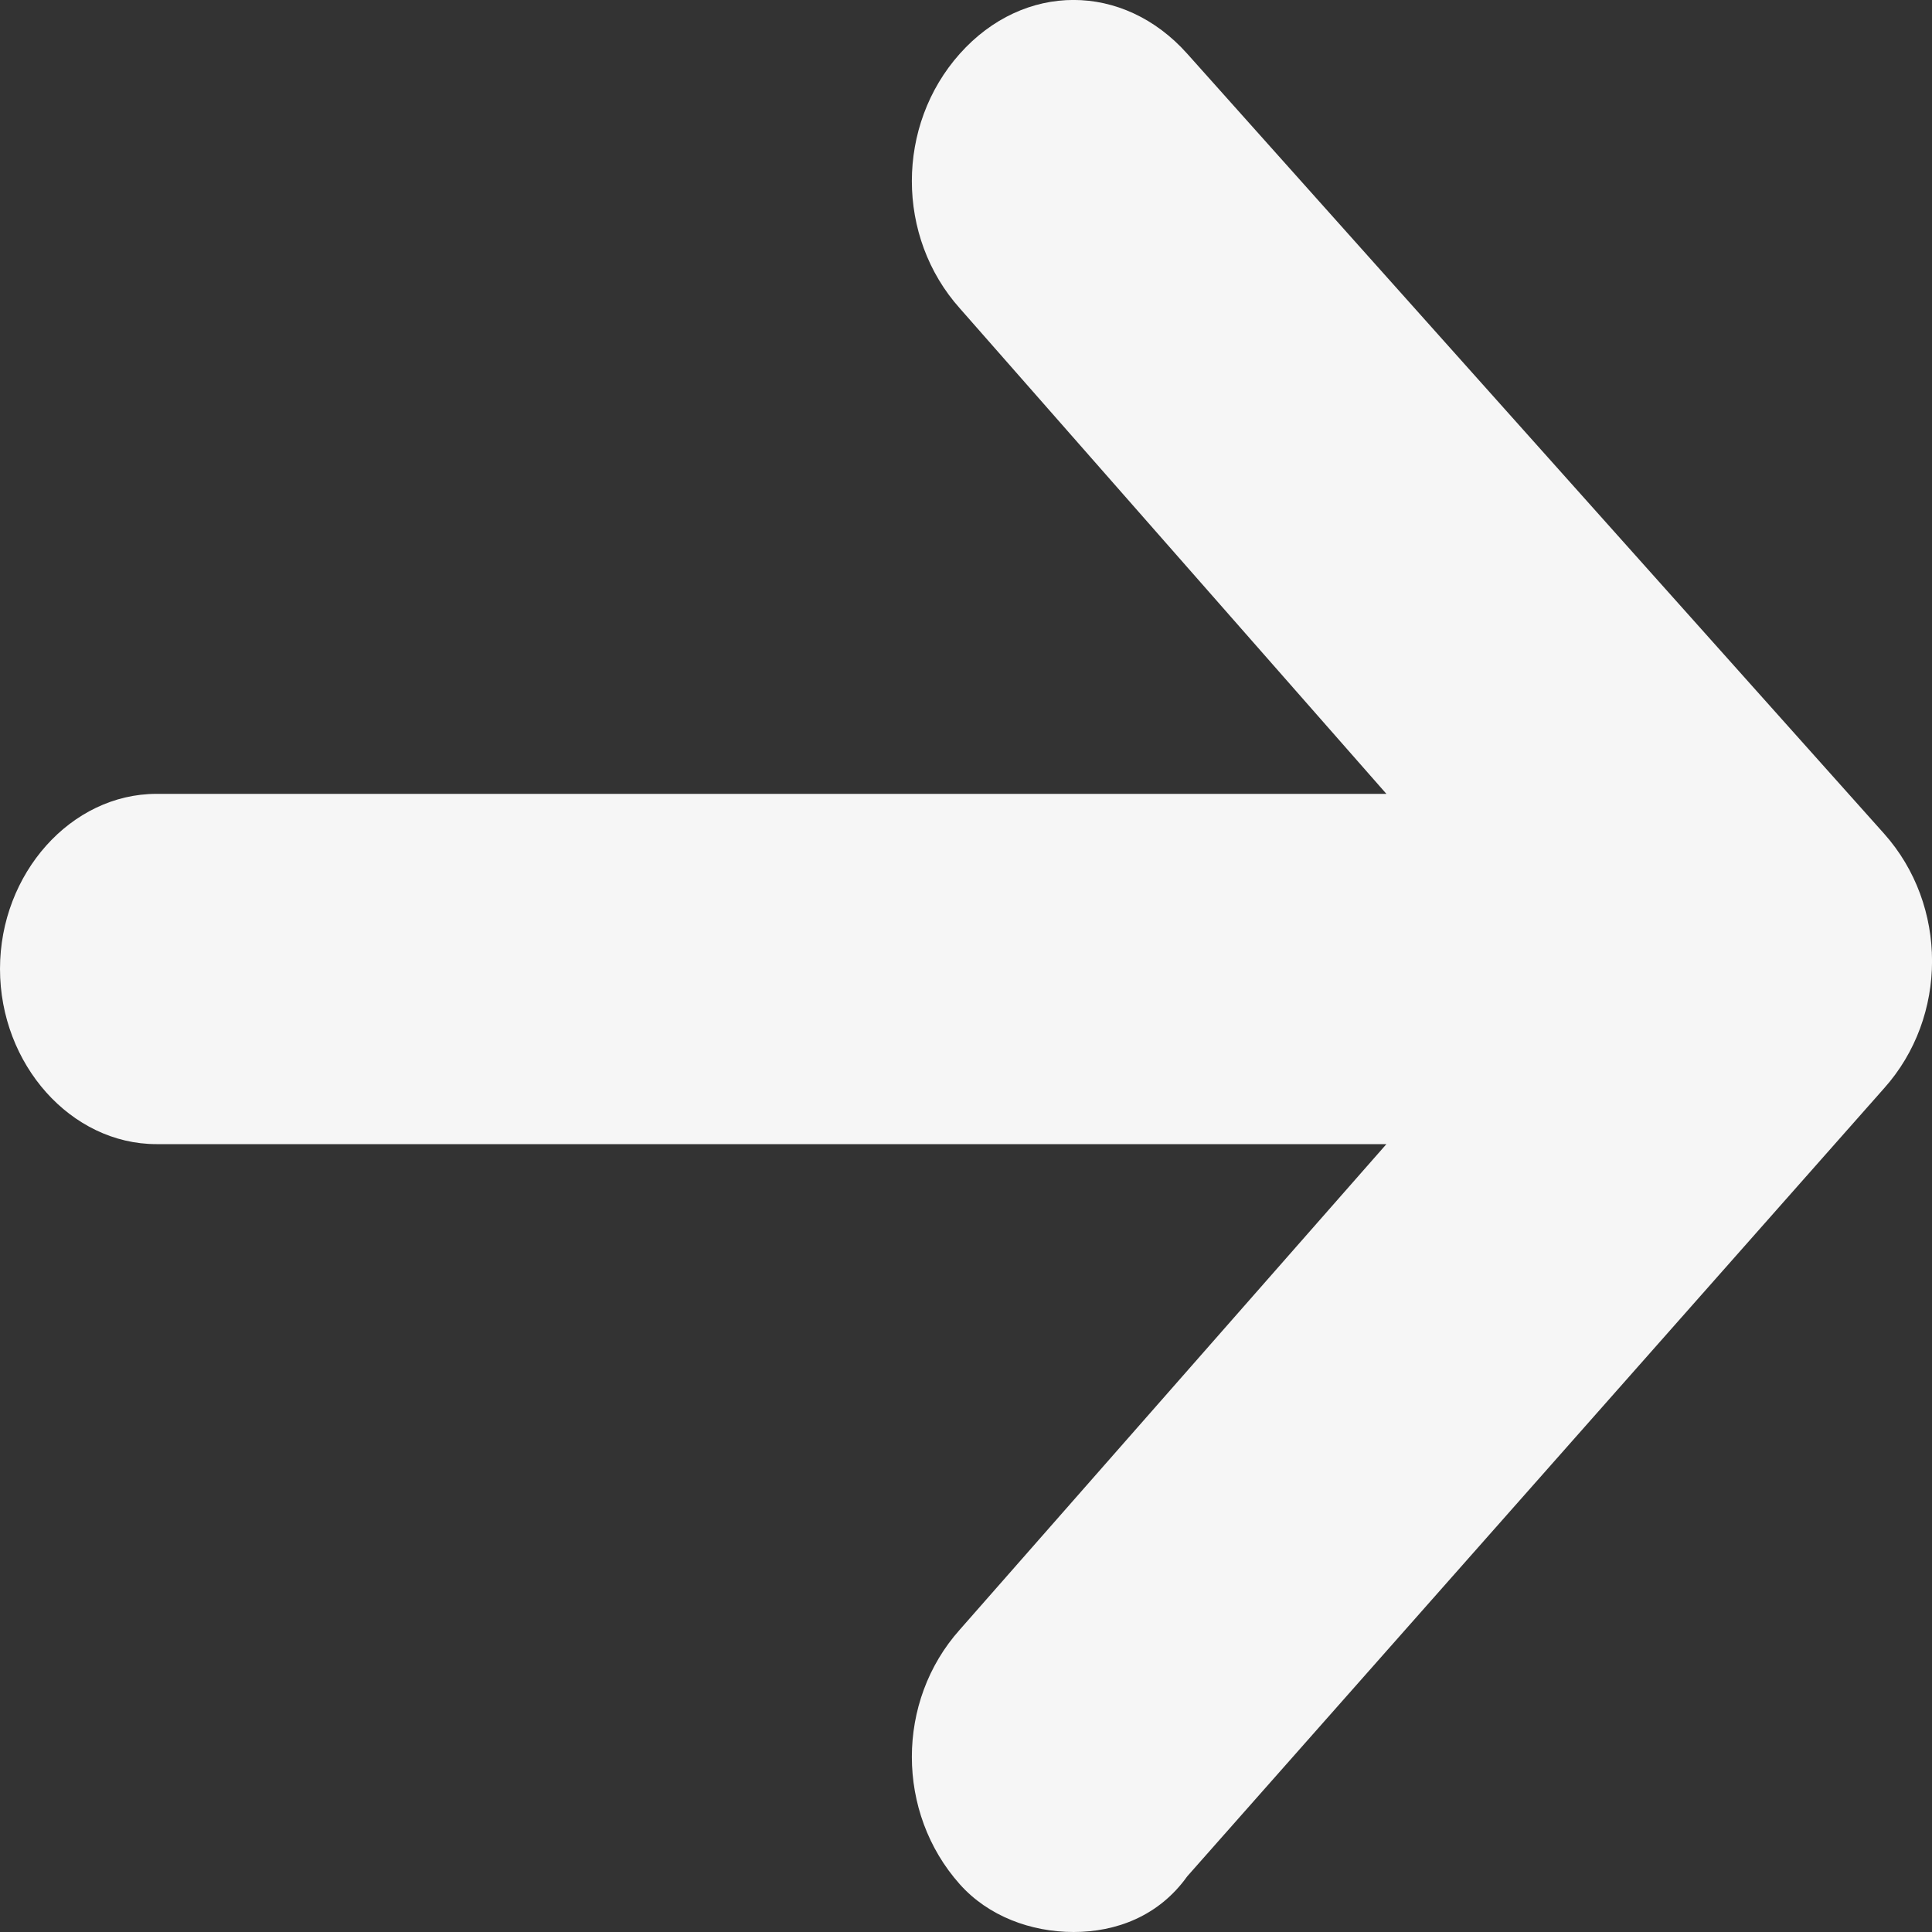
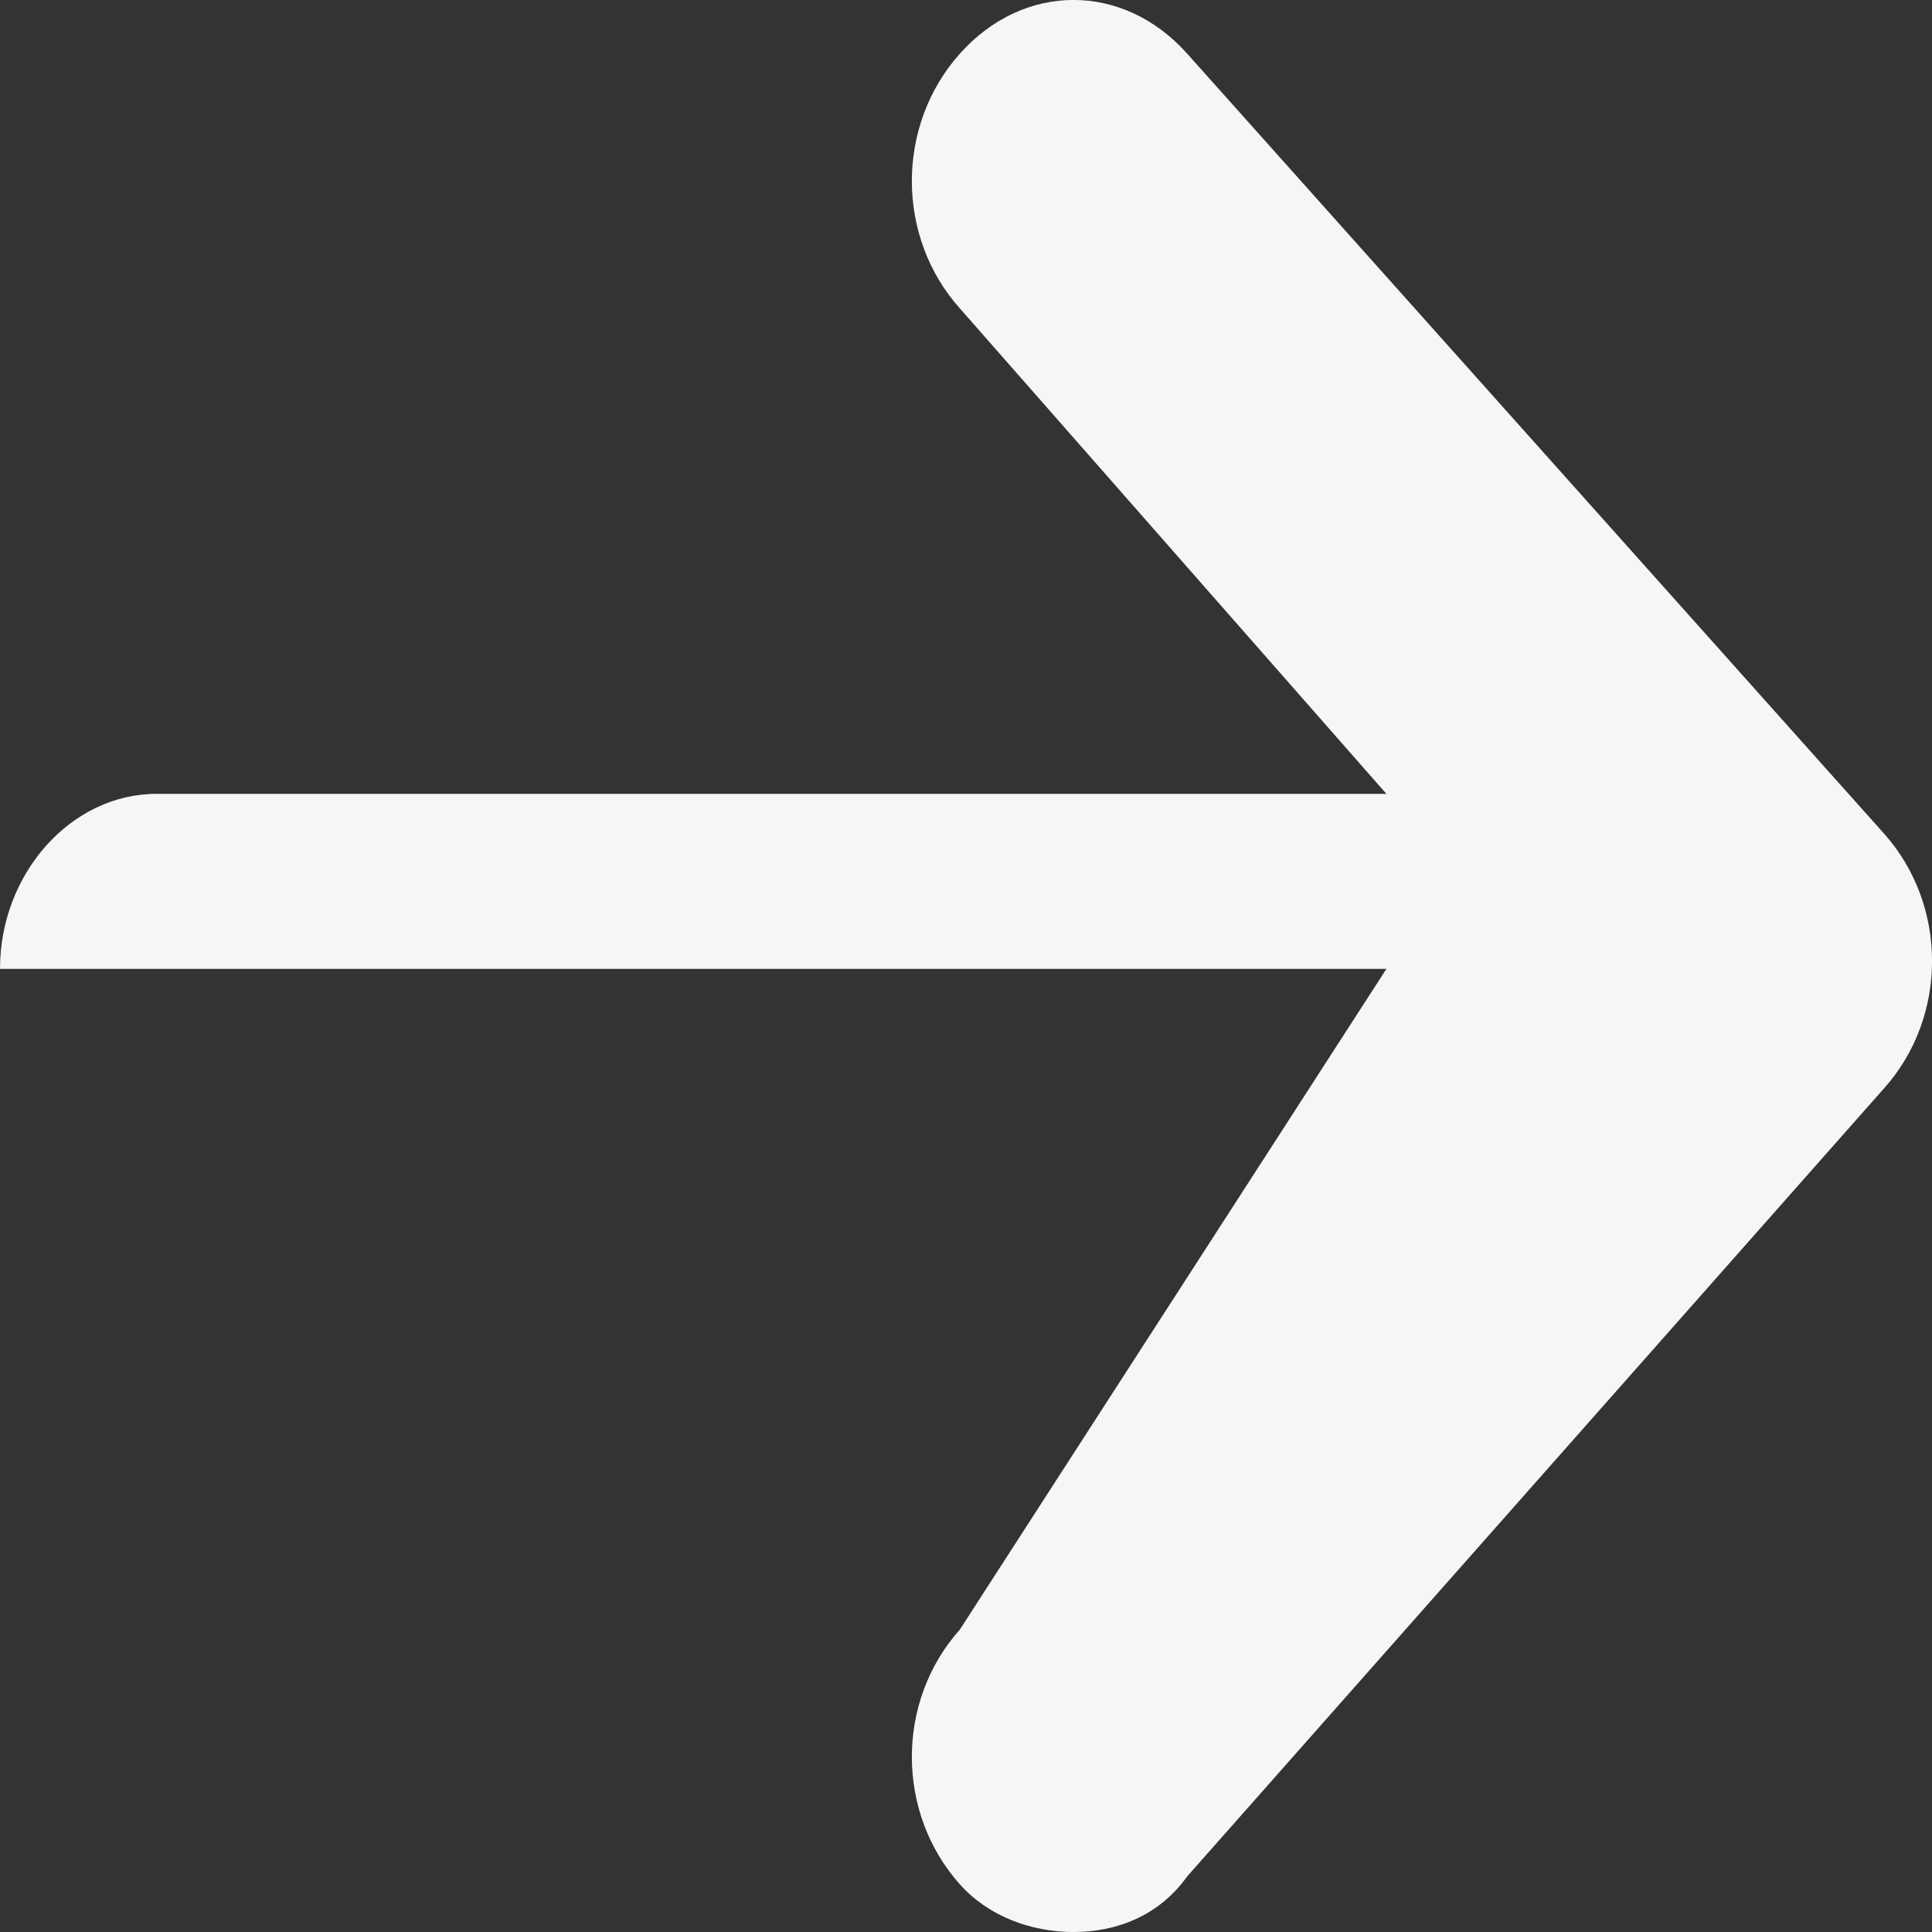
<svg xmlns="http://www.w3.org/2000/svg" fill="none" height="100%" overflow="visible" preserveAspectRatio="none" style="display: block;" viewBox="0 0 10 10" width="100%">
  <rect x="0" y="0" width="10" height="10" fill="#333333" stroke="none" />
-   <path d="M6.145 0.278C5.814 -0.093 5.299 -0.093 4.968 0.278C4.637 0.649 4.637 1.226 4.968 1.596L7.176 4.109H0.81C0.368 4.109 0 4.521 0 5.015C0 5.51 0.368 5.922 0.81 5.922H7.176L4.968 8.435C4.637 8.805 4.637 9.382 4.968 9.753C5.115 9.918 5.336 10 5.557 10C5.777 10 5.998 9.918 6.145 9.712L9.752 5.633C10.083 5.263 10.083 4.686 9.752 4.315L6.145 0.278Z" fill="#F6F6F6" id="Vector" />
+   <path d="M6.145 0.278C5.814 -0.093 5.299 -0.093 4.968 0.278C4.637 0.649 4.637 1.226 4.968 1.596L7.176 4.109H0.81C0.368 4.109 0 4.521 0 5.015H7.176L4.968 8.435C4.637 8.805 4.637 9.382 4.968 9.753C5.115 9.918 5.336 10 5.557 10C5.777 10 5.998 9.918 6.145 9.712L9.752 5.633C10.083 5.263 10.083 4.686 9.752 4.315L6.145 0.278Z" fill="#F6F6F6" id="Vector" />
</svg>